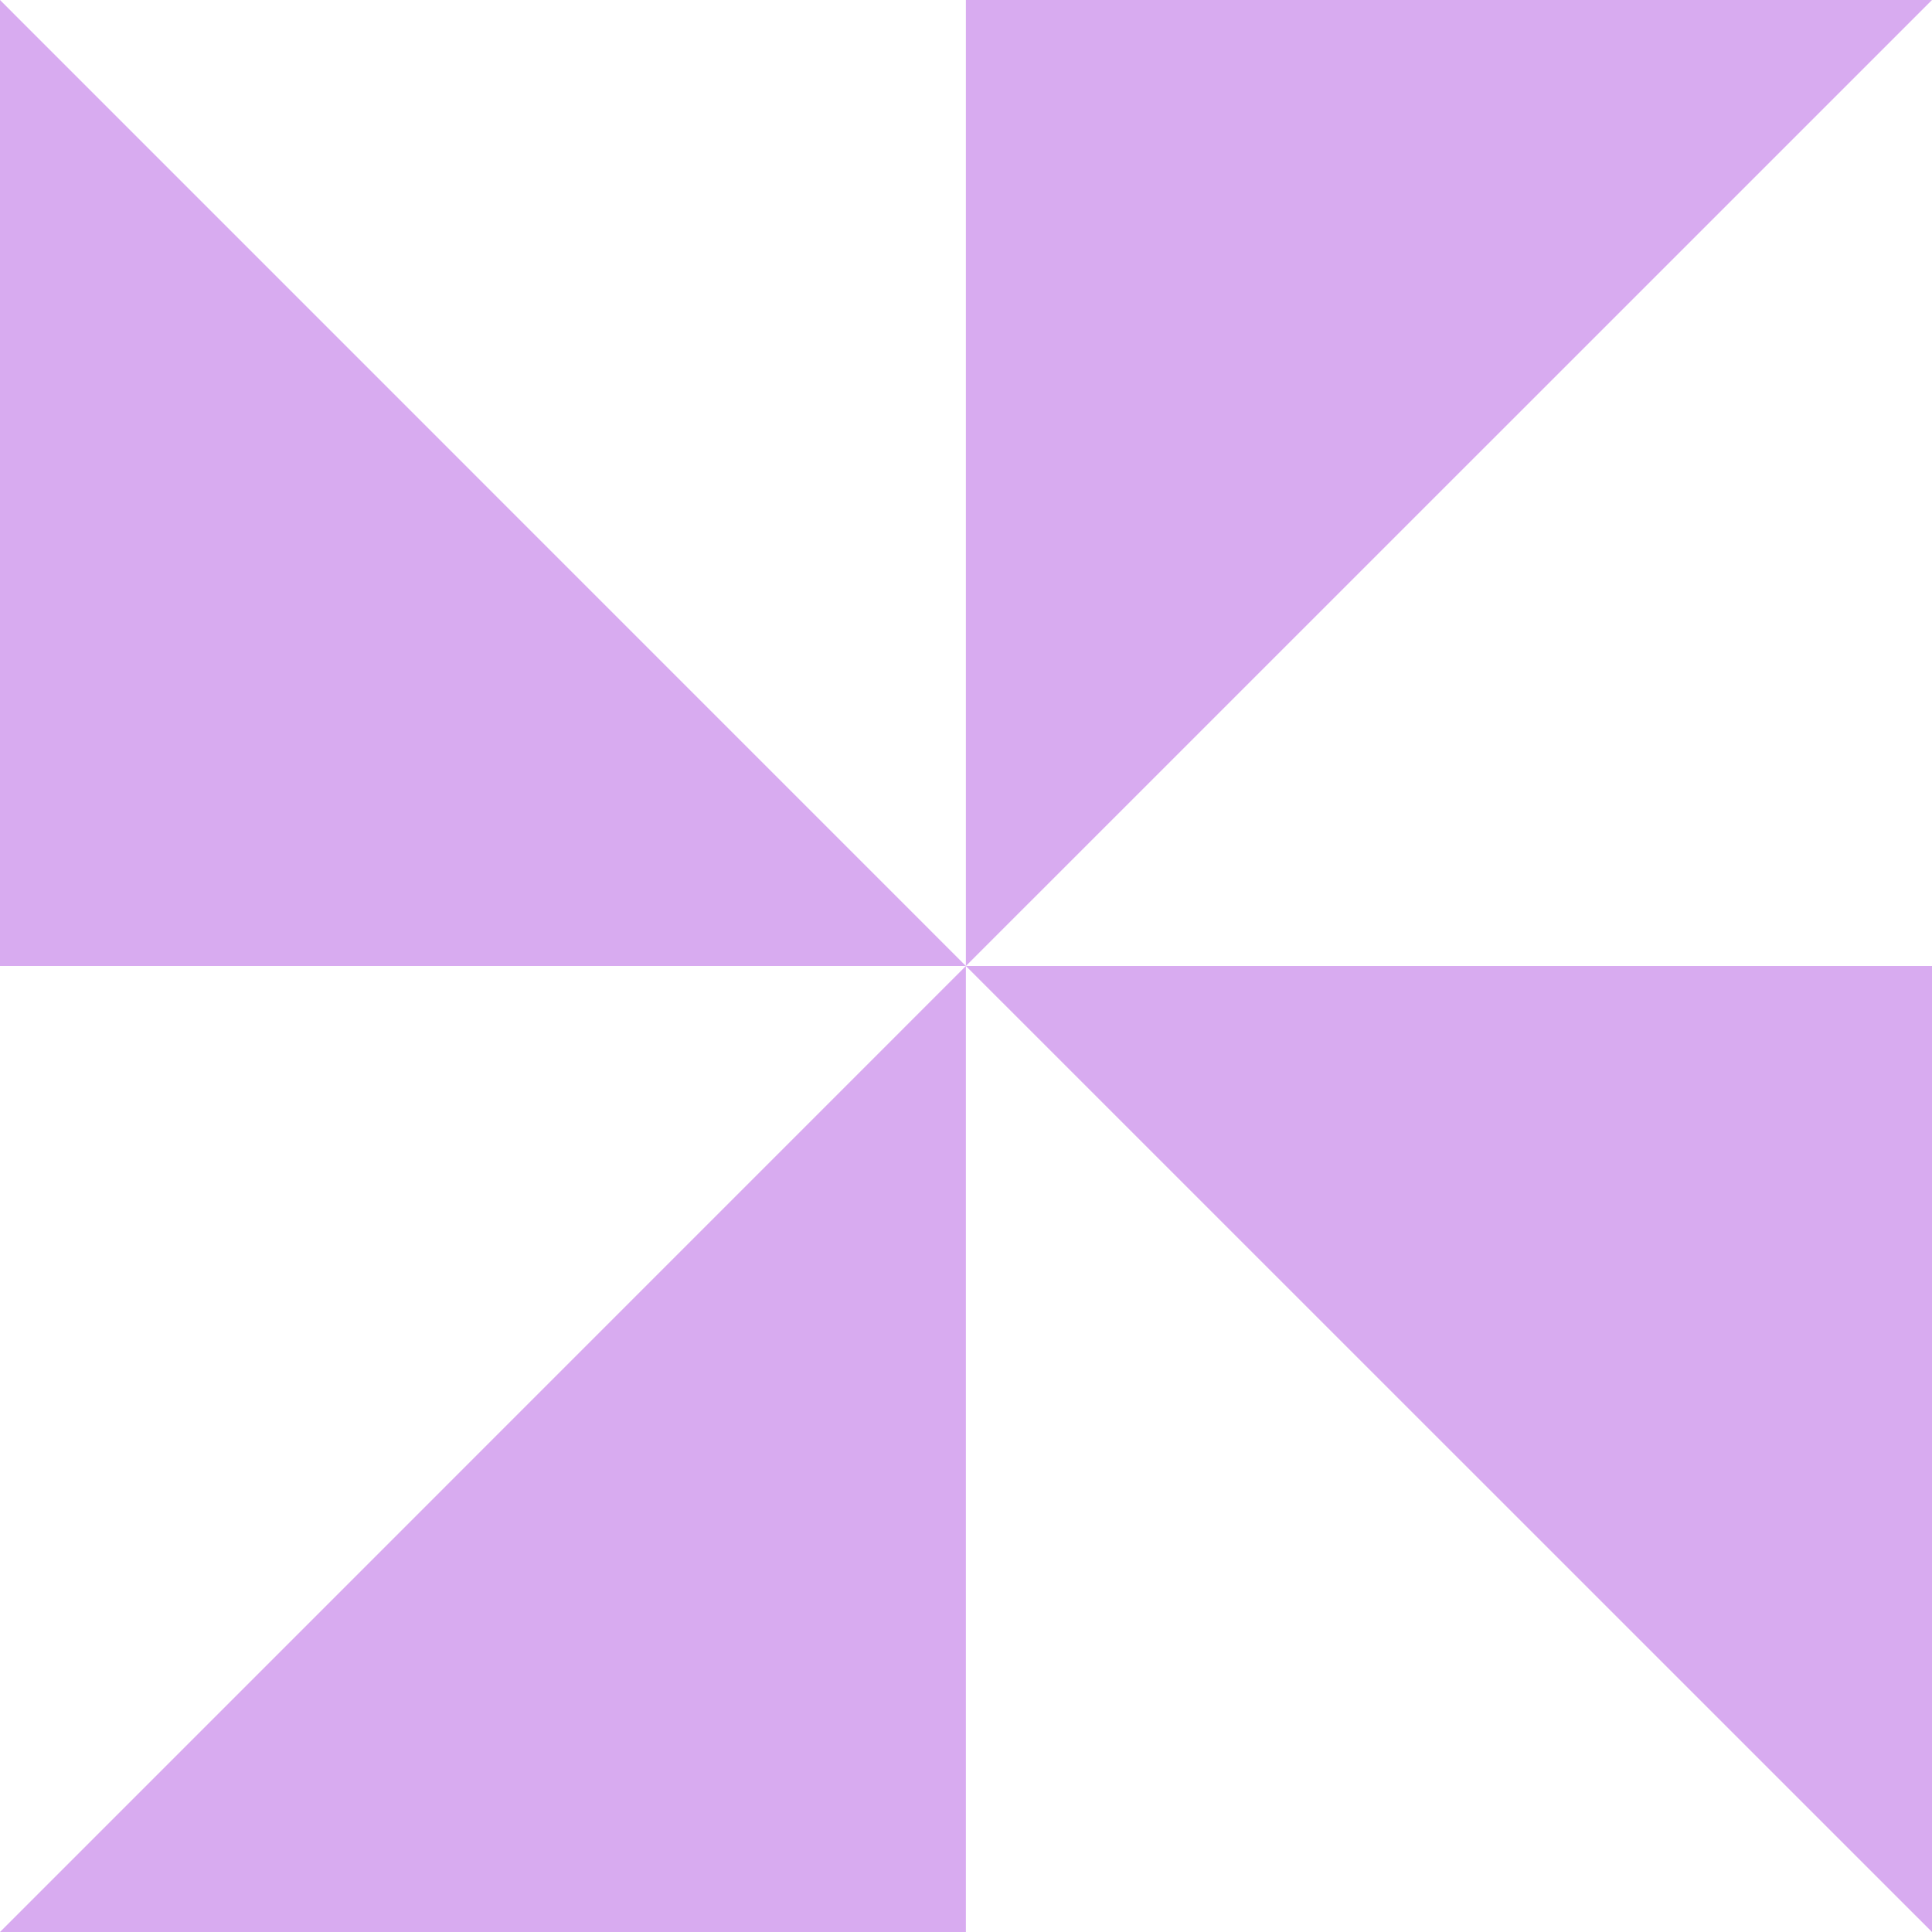
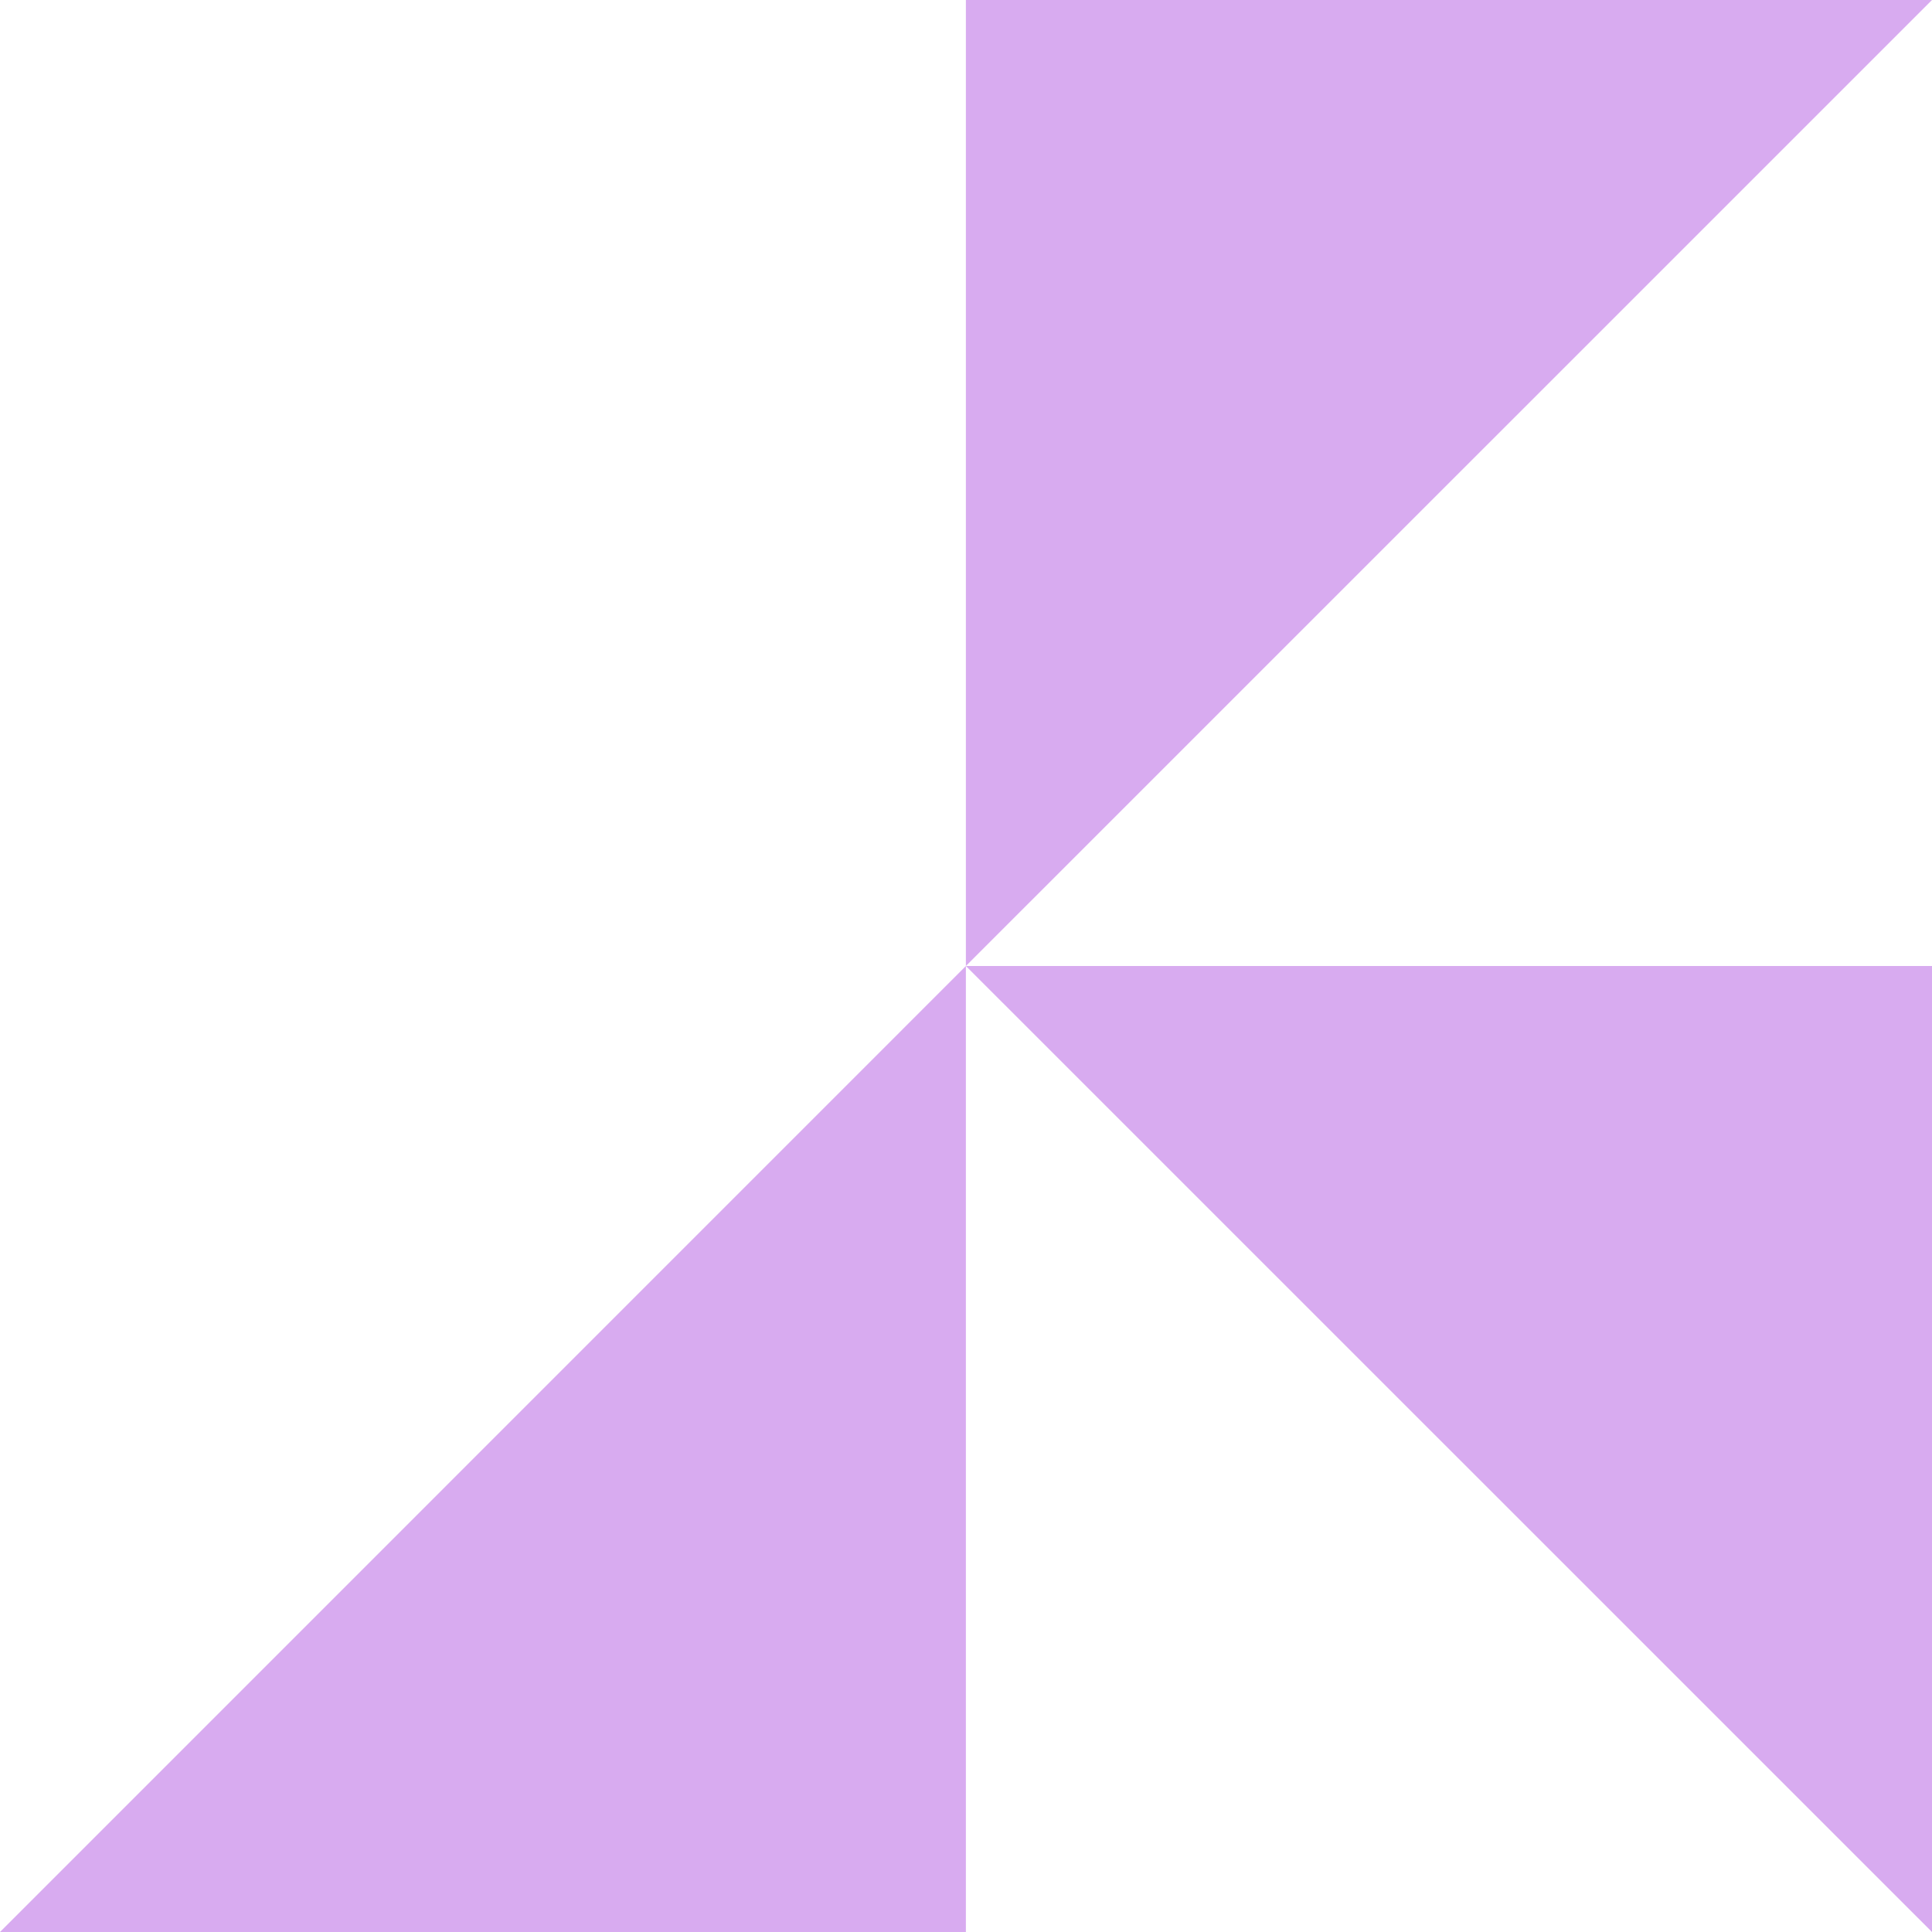
<svg xmlns="http://www.w3.org/2000/svg" width="18" height="18" viewBox="0 0 18 18" fill="none">
-   <path d="M0 0L0 9L8.999 9L0 0ZM8.999 9L18 0L8.999 0L8.999 9ZM8.999 9L18 18L18 9L8.999 9ZM8.999 9L0 18H8.999L8.999 9Z" fill="#D8ABF0" />
+   <path d="M0 0L8.999 9L0 0ZM8.999 9L18 0L8.999 0L8.999 9ZM8.999 9L18 18L18 9L8.999 9ZM8.999 9L0 18H8.999L8.999 9Z" fill="#D8ABF0" />
</svg>